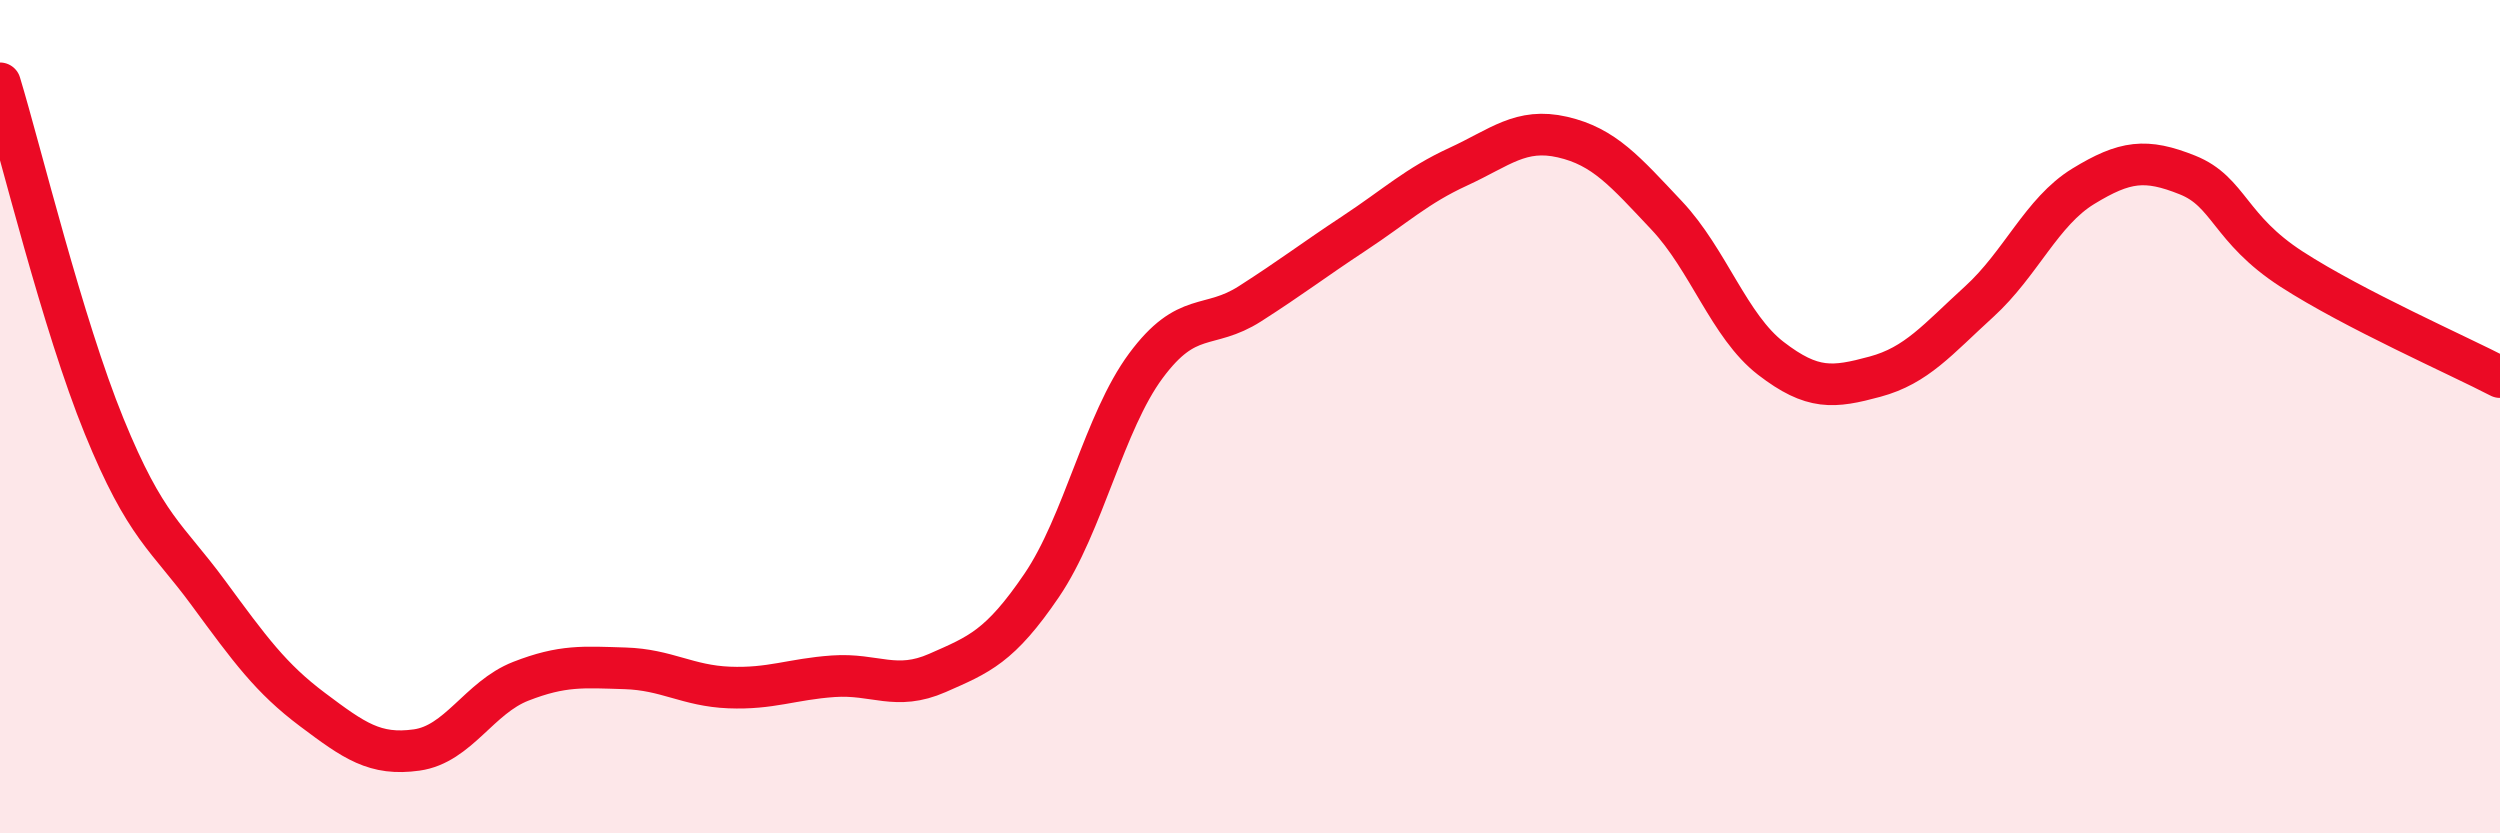
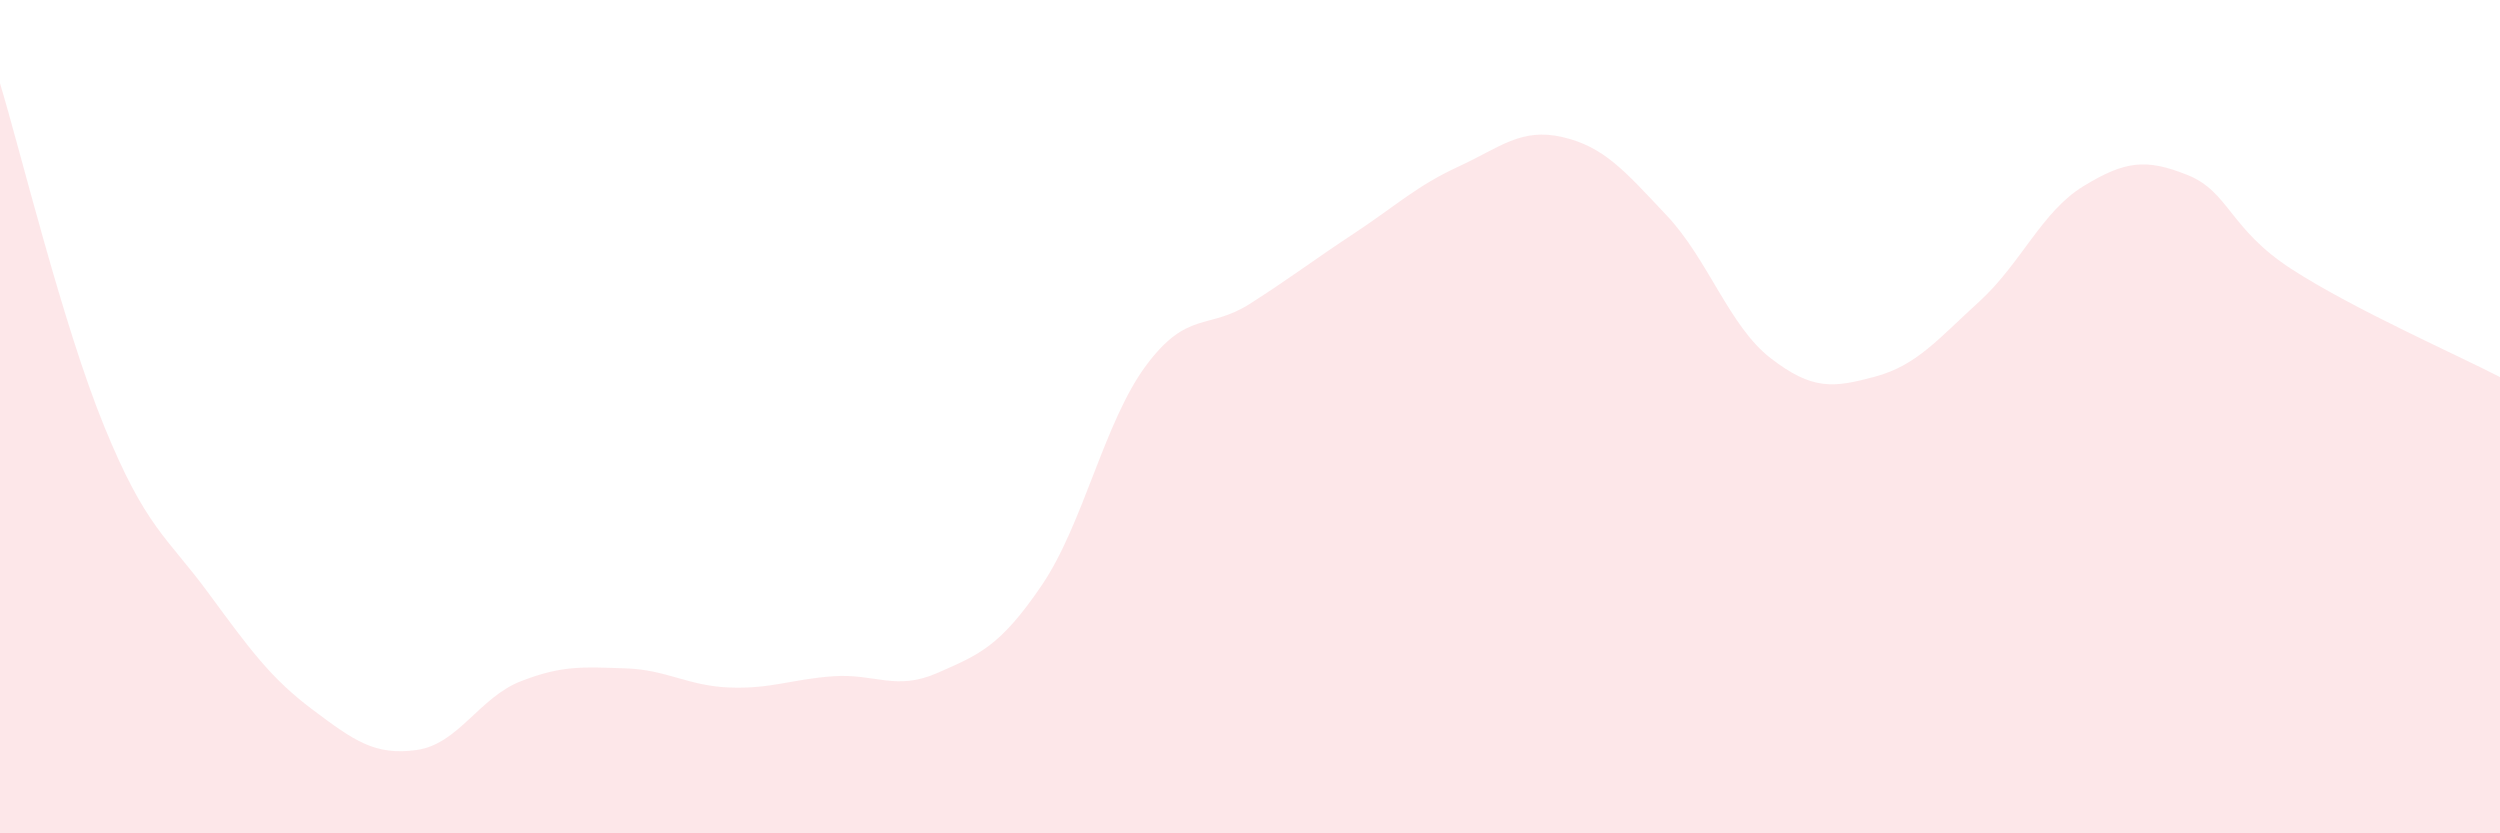
<svg xmlns="http://www.w3.org/2000/svg" width="60" height="20" viewBox="0 0 60 20">
  <path d="M 0,2 C 0.5,3.65 1.5,7.78 2.5,10.23 C 3.5,12.68 4,12.87 5,14.23 C 6,15.59 6.5,16.28 7.5,17.03 C 8.5,17.78 9,18.14 10,18 C 11,17.86 11.5,16.74 12.5,16.35 C 13.5,15.96 14,16.01 15,16.04 C 16,16.07 16.5,16.46 17.5,16.5 C 18.5,16.54 19,16.3 20,16.23 C 21,16.16 21.5,16.59 22.5,16.15 C 23.5,15.71 24,15.52 25,14.05 C 26,12.58 26.5,10.13 27.5,8.78 C 28.5,7.43 29,7.93 30,7.29 C 31,6.65 31.5,6.26 32.5,5.6 C 33.5,4.94 34,4.46 35,4 C 36,3.54 36.5,3.06 37.5,3.29 C 38.5,3.52 39,4.11 40,5.17 C 41,6.23 41.5,7.83 42.5,8.6 C 43.5,9.37 44,9.31 45,9.04 C 46,8.77 46.5,8.15 47.5,7.24 C 48.5,6.33 49,5.08 50,4.47 C 51,3.86 51.5,3.8 52.5,4.2 C 53.5,4.6 53.5,5.49 55,6.46 C 56.5,7.43 59,8.53 60,9.05L60 20L0 20Z" fill="#EB0A25" opacity="0.1" stroke-linecap="round" stroke-linejoin="round" />
-   <path d="M 0,2 C 0.5,3.65 1.5,7.78 2.5,10.23 C 3.5,12.68 4,12.87 5,14.23 C 6,15.59 6.5,16.28 7.5,17.03 C 8.5,17.78 9,18.14 10,18 C 11,17.86 11.5,16.74 12.5,16.35 C 13.5,15.96 14,16.01 15,16.04 C 16,16.07 16.5,16.46 17.5,16.5 C 18.5,16.54 19,16.3 20,16.23 C 21,16.16 21.5,16.59 22.5,16.15 C 23.5,15.71 24,15.52 25,14.05 C 26,12.58 26.5,10.13 27.5,8.78 C 28.5,7.43 29,7.93 30,7.29 C 31,6.65 31.5,6.26 32.5,5.6 C 33.5,4.94 34,4.46 35,4 C 36,3.54 36.5,3.06 37.5,3.29 C 38.5,3.52 39,4.11 40,5.17 C 41,6.23 41.5,7.83 42.5,8.6 C 43.5,9.37 44,9.31 45,9.04 C 46,8.77 46.5,8.15 47.5,7.24 C 48.5,6.33 49,5.08 50,4.47 C 51,3.86 51.5,3.8 52.5,4.2 C 53.5,4.6 53.5,5.49 55,6.46 C 56.5,7.43 59,8.53 60,9.05" stroke="#EB0A25" stroke-width="1" fill="none" stroke-linecap="round" stroke-linejoin="round" />
</svg>